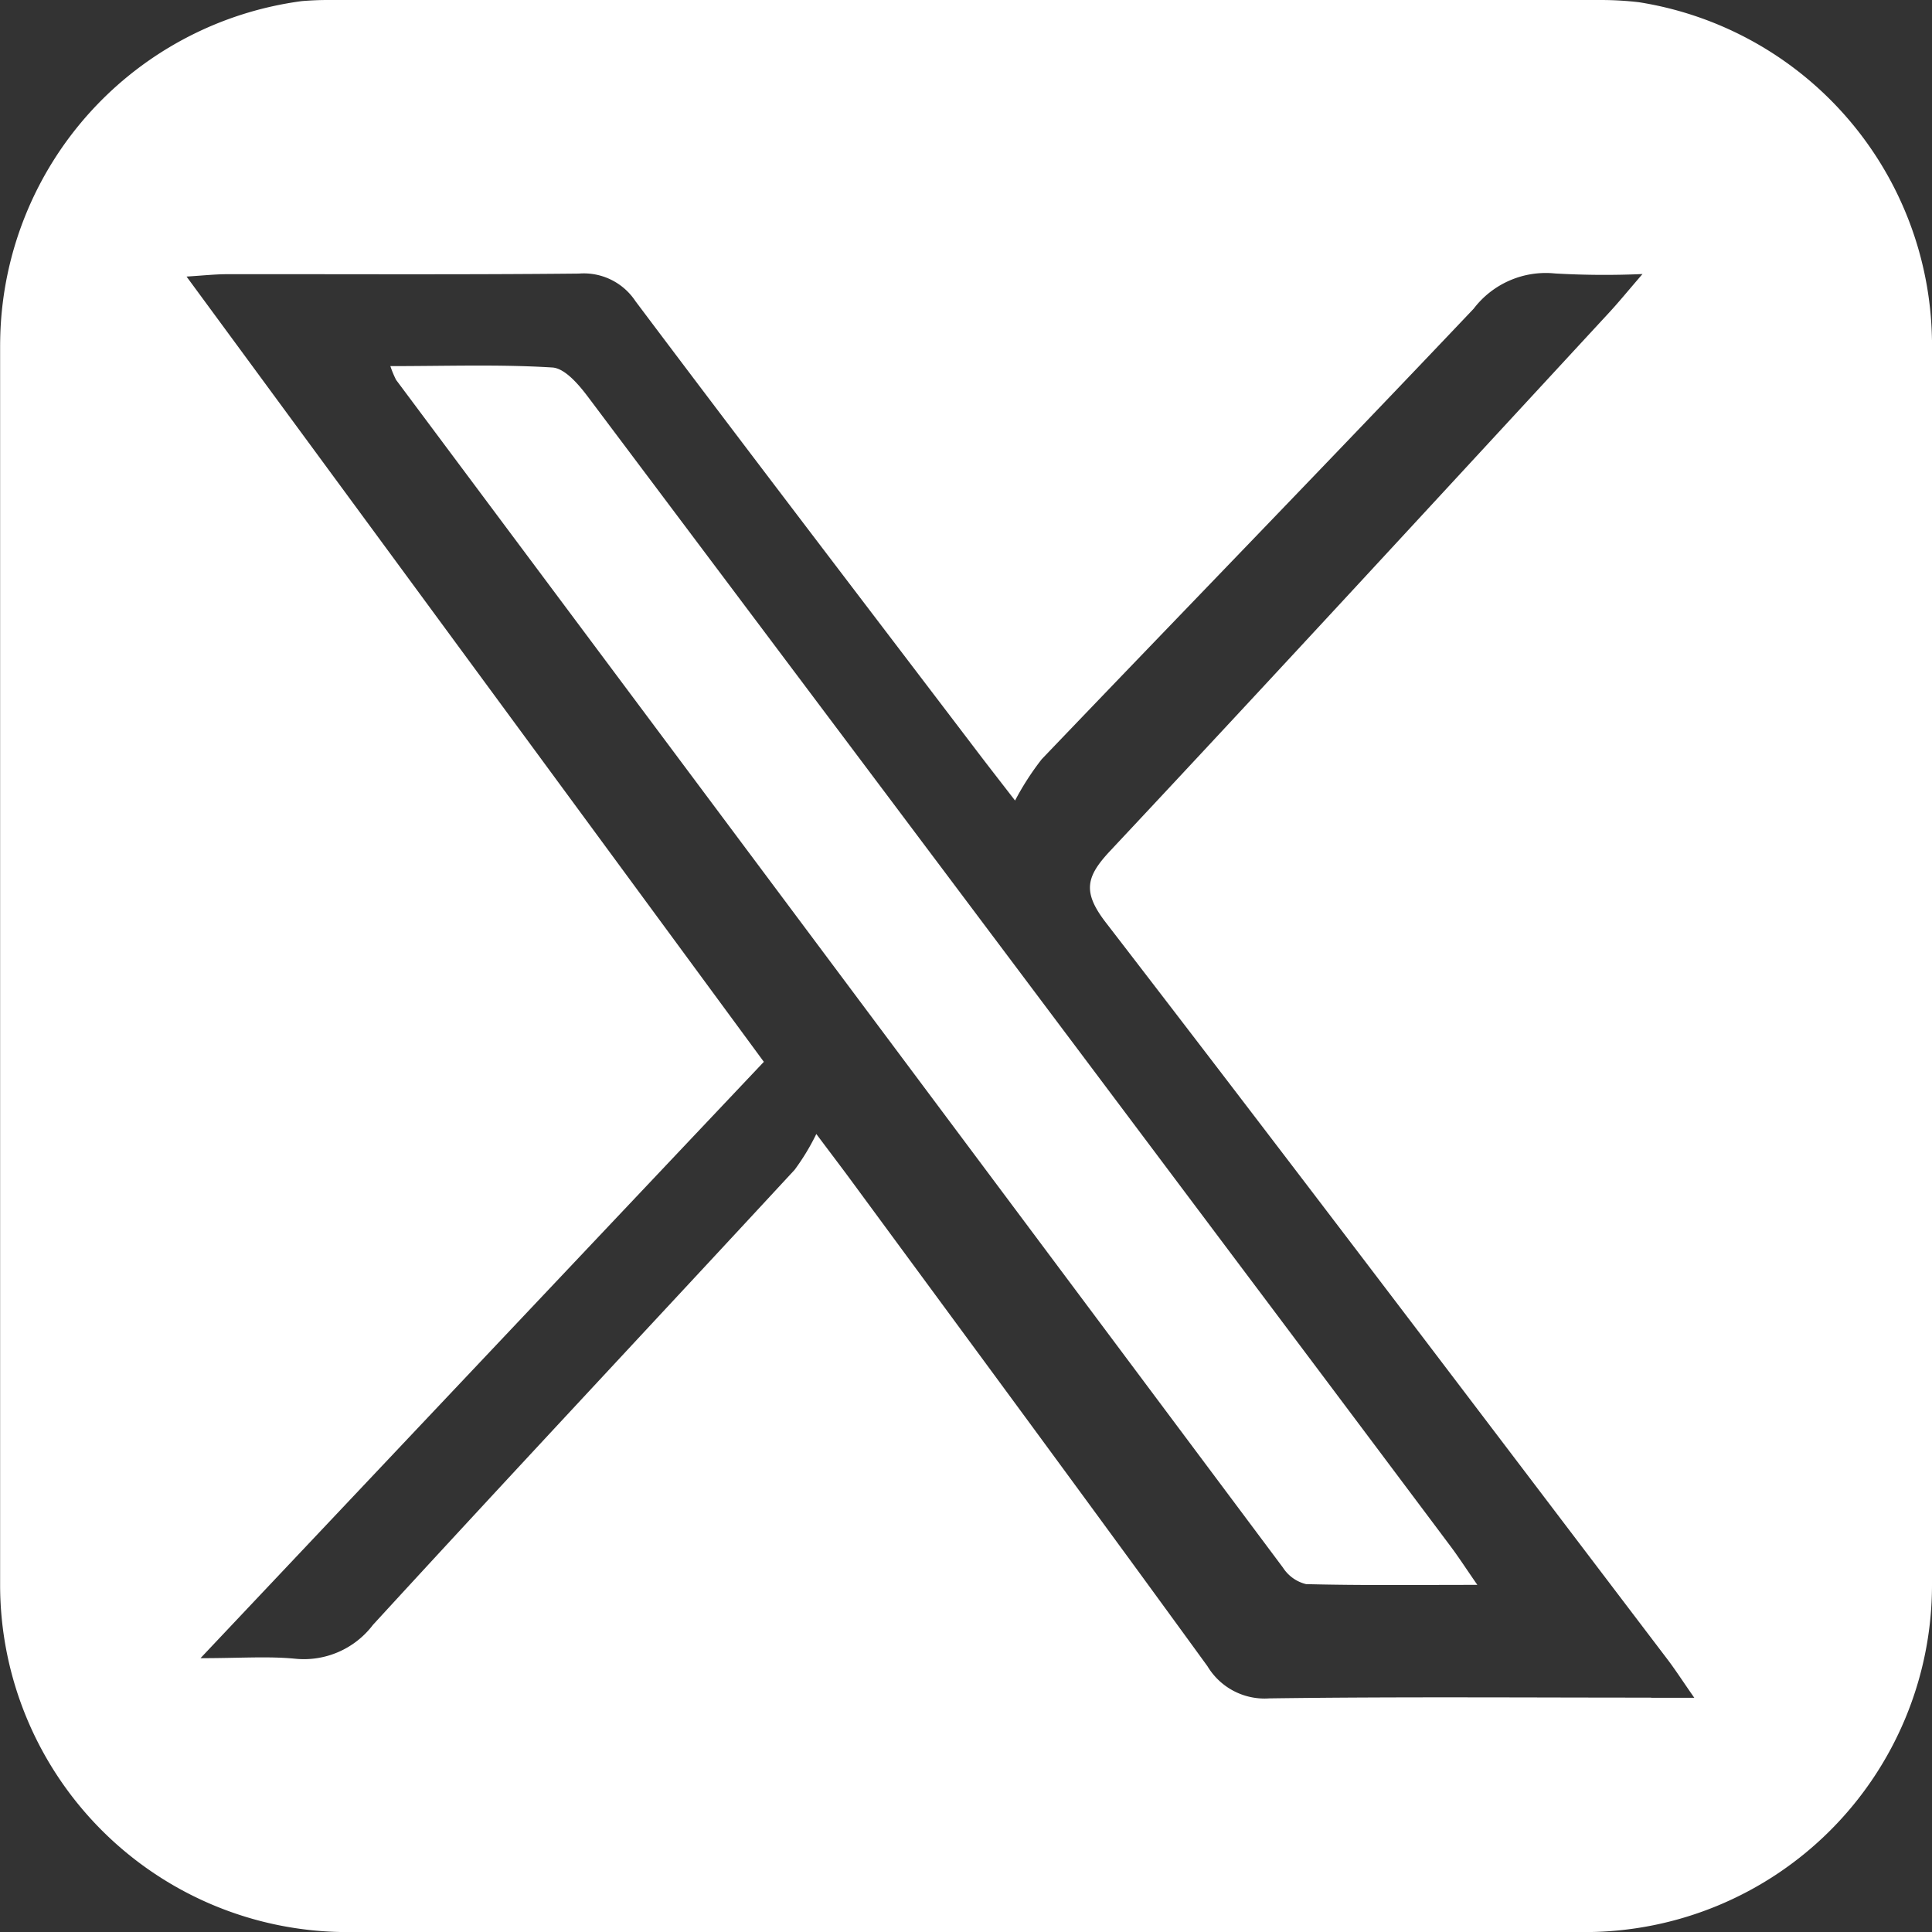
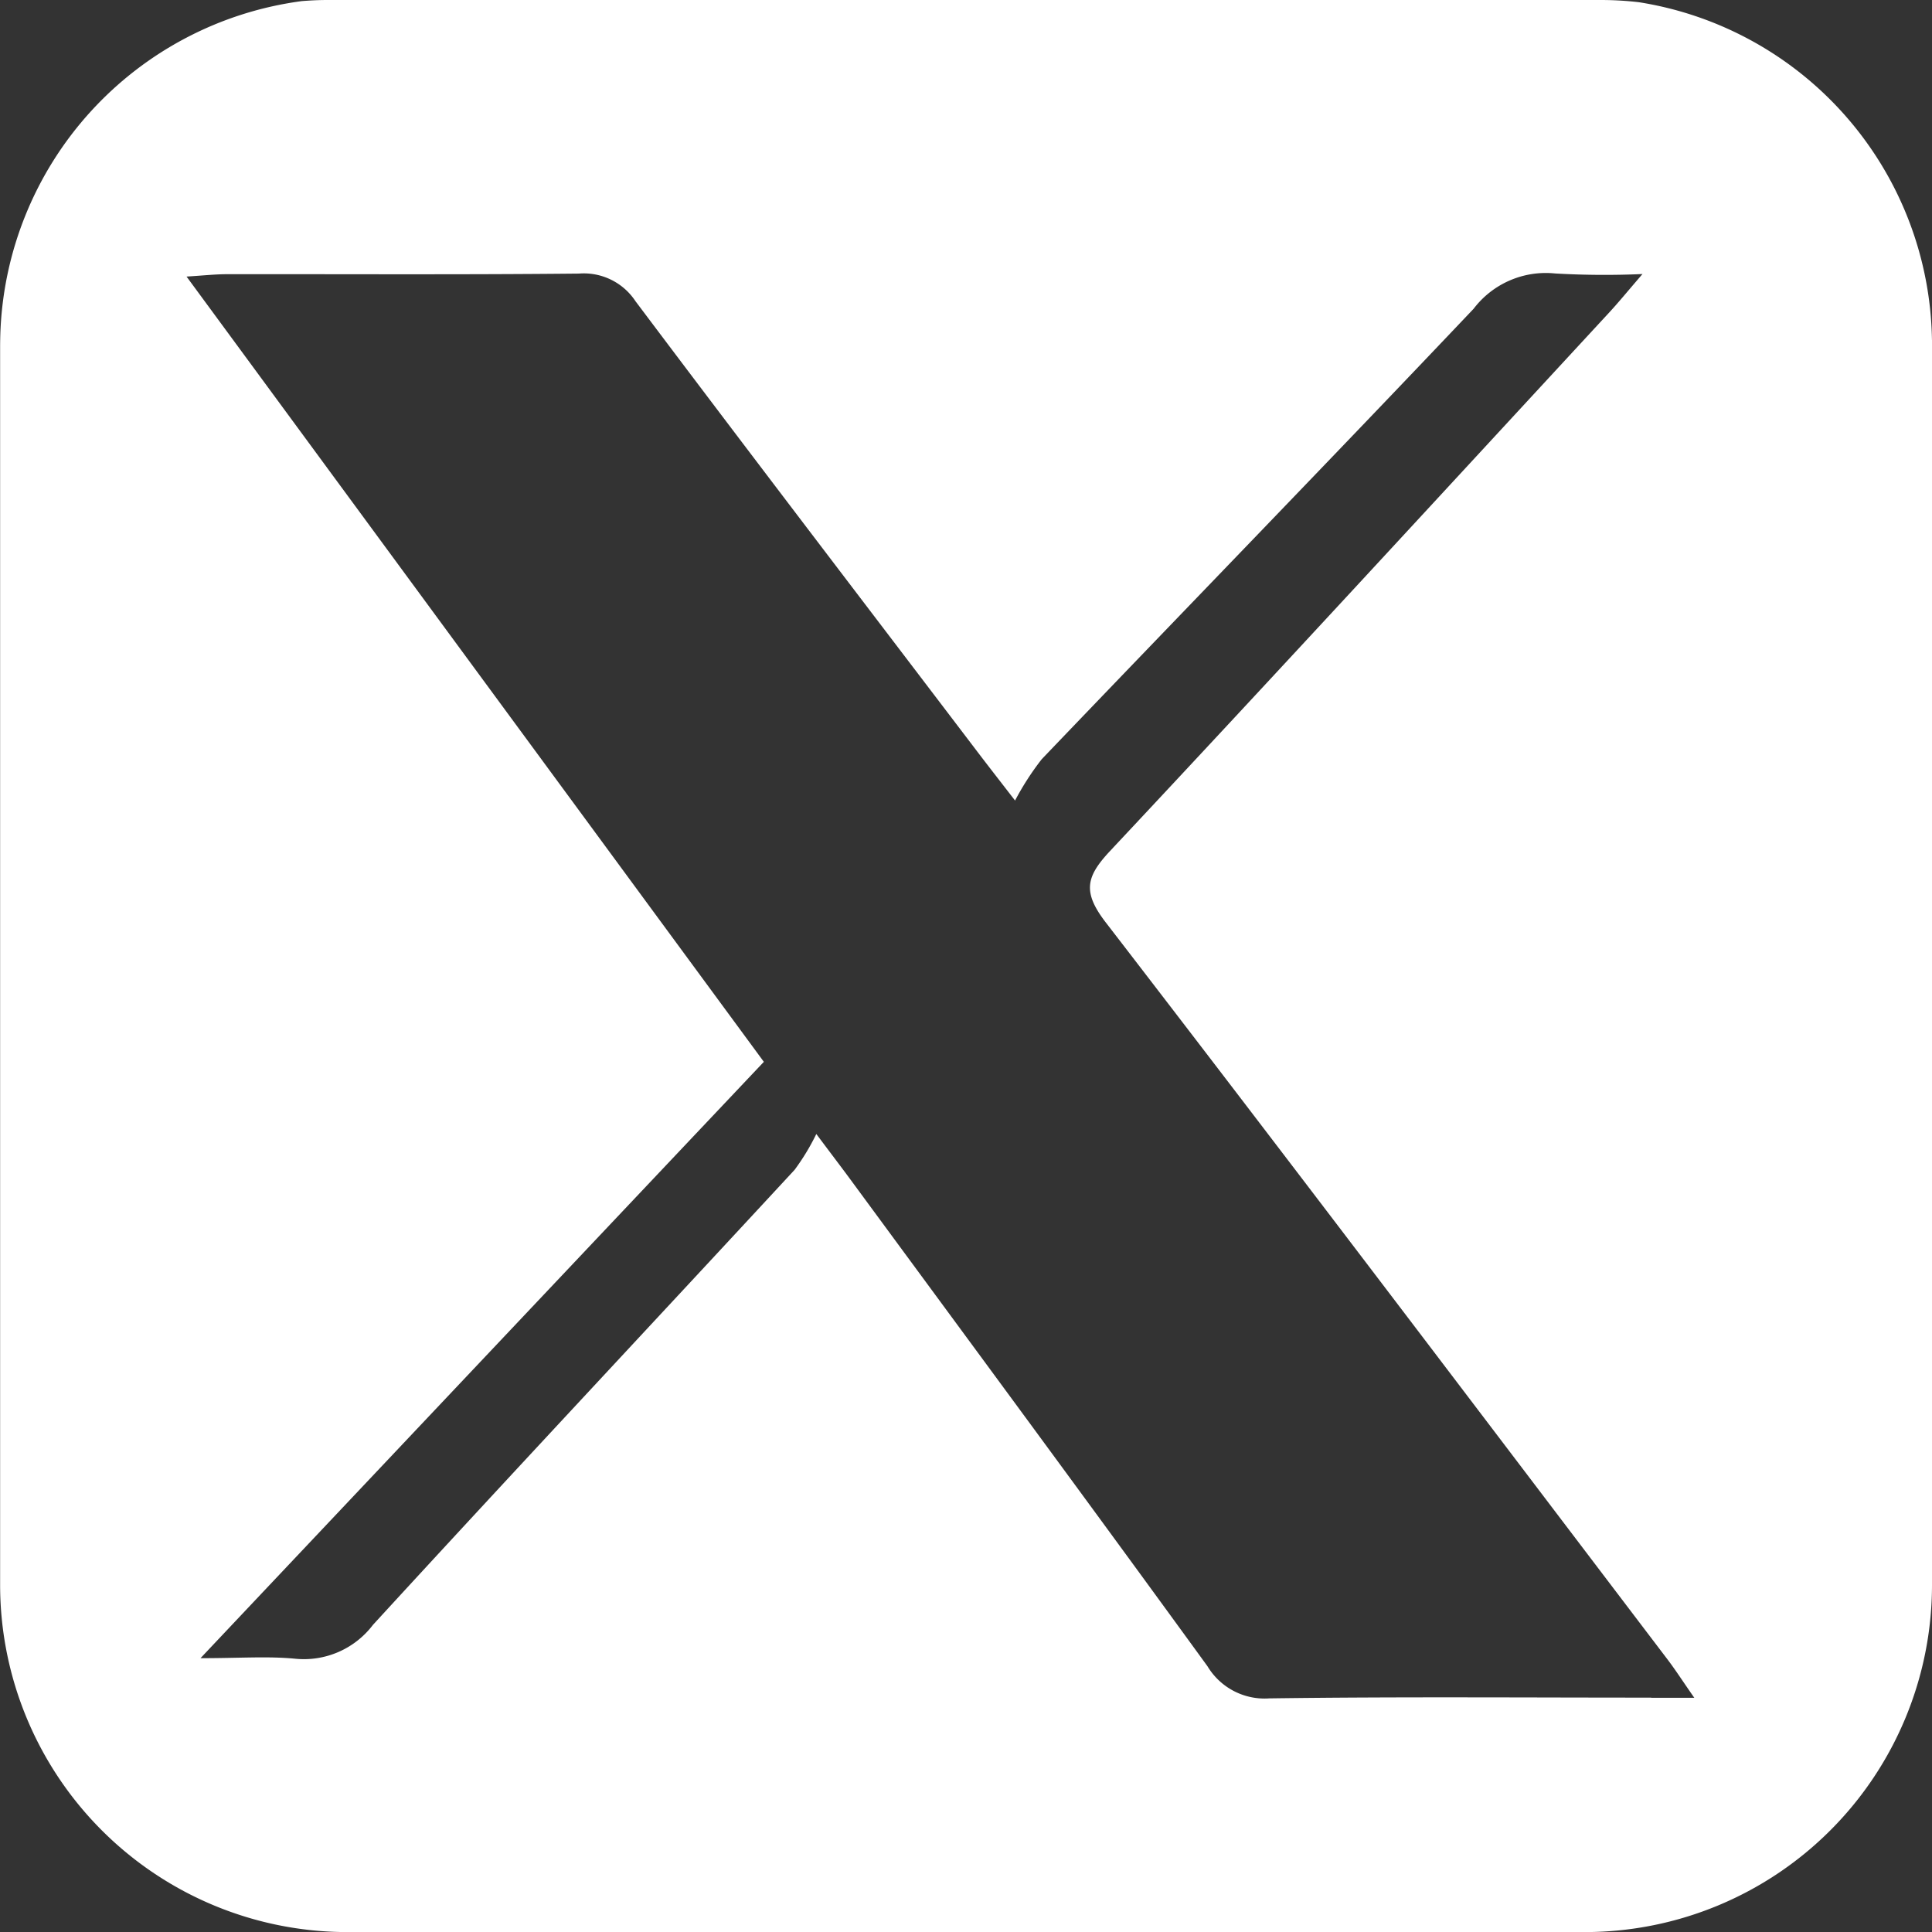
<svg xmlns="http://www.w3.org/2000/svg" id="X_white_logo" data-name="X white logo" width="81.444" height="81.447" viewBox="0 0 81.444 81.447">
  <rect x="0" y="0" width="81.444" height="81.447" fill="#333333" stroke="none" />
-   <path id="Path_12" data-name="Path 12" d="M117.445,114.225Q103.909,96.179,90.362,78.141c-.385-.511-.967-1.193-1.492-1.225-2.206-.138-4.425-.058-6.829-.058a4.3,4.3,0,0,0,.241.58q18.686,25.044,37.389,50.073a1.609,1.609,0,0,0,.971.692c2.313.06,4.629.032,7.221.032-.493-.712-.8-1.187-1.139-1.639Q122.088,120.407,117.445,114.225Z" transform="translate(-65.585 -61.424)" fill="#fff" />
  <path id="Path_13" data-name="Path 13" d="M81.442,14.323v-.028A14.642,14.642,0,0,0,69.093.094,13.993,13.993,0,0,0,67.495,0H13.8c-.361,0-.716.018-1.071.046a14.643,14.643,0,0,0-12.714,14c-.006.189-.01.379-.01.57V66.827a14.639,14.639,0,0,0,14.62,14.62H66.827A14.637,14.637,0,0,0,81.444,66.829V14.618c0-.1,0-.2,0-.295ZM69.607,71.564c-5.369,0-10.739-.042-16.106.032a2.807,2.807,0,0,1-2.6-1.356c-5-6.882-10.051-13.719-15.089-20.569-.343-.465-.694-.925-1.4-1.867a9.559,9.559,0,0,1-.915,1.51c-5.921,6.4-11.882,12.758-17.775,19.183a3.654,3.654,0,0,1-3.287,1.426c-1.145-.11-2.311-.022-3.983-.022C16.527,61.347,24.3,53.118,32.2,44.762,24.123,33.776,16.08,22.835,7.864,11.659c.73-.046,1.219-.1,1.709-.1,4.944-.006,9.888.024,14.83-.026a2.61,2.61,0,0,1,2.385,1.163C31.576,19.068,36.42,25.4,41.246,31.747c.381.5.77,1,1.544,2a11.619,11.619,0,0,1,1.123-1.741c6.063-6.336,12.175-12.628,18.21-18.992a3.822,3.822,0,0,1,3.432-1.486,36.008,36.008,0,0,0,3.685.024c-.62.718-1,1.185-1.41,1.629-7,7.572-13.98,15.163-21.03,22.687-1.017,1.085-1.173,1.727-.2,3,7.947,10.315,15.8,20.7,23.682,31.069.339.445.642.917,1.141,1.633H69.607Z" fill="#fff" />
</svg>